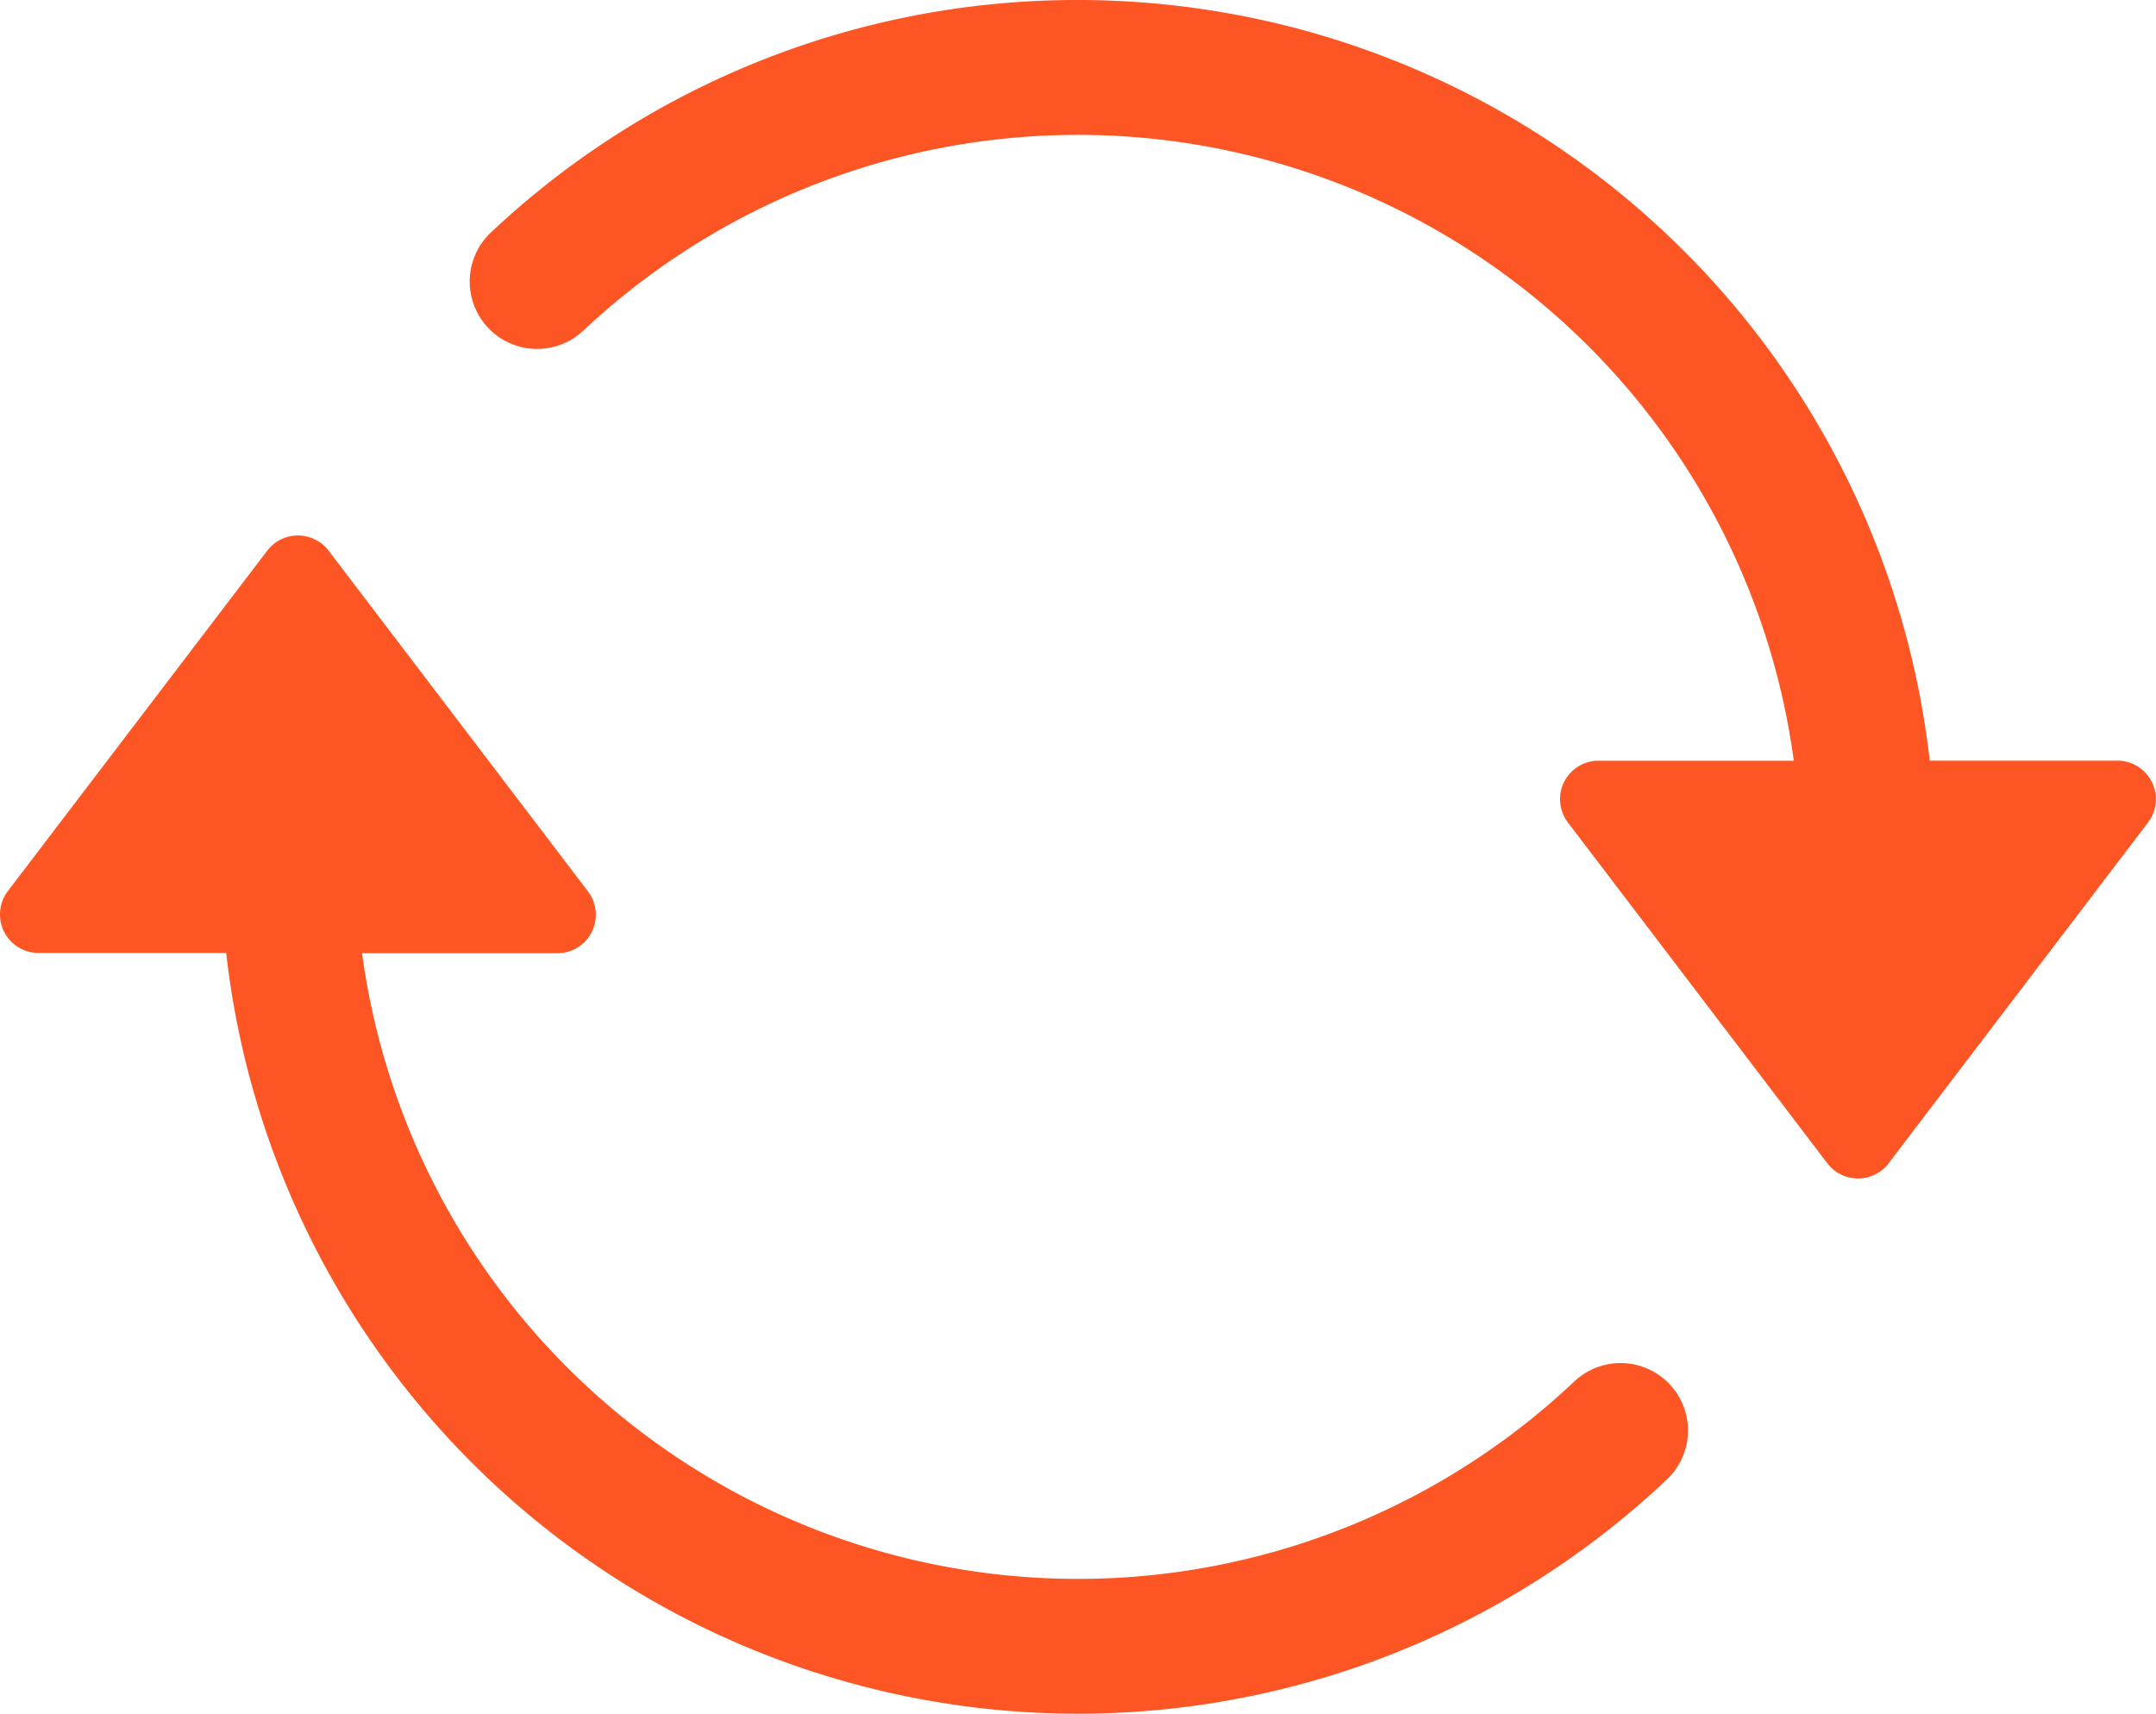
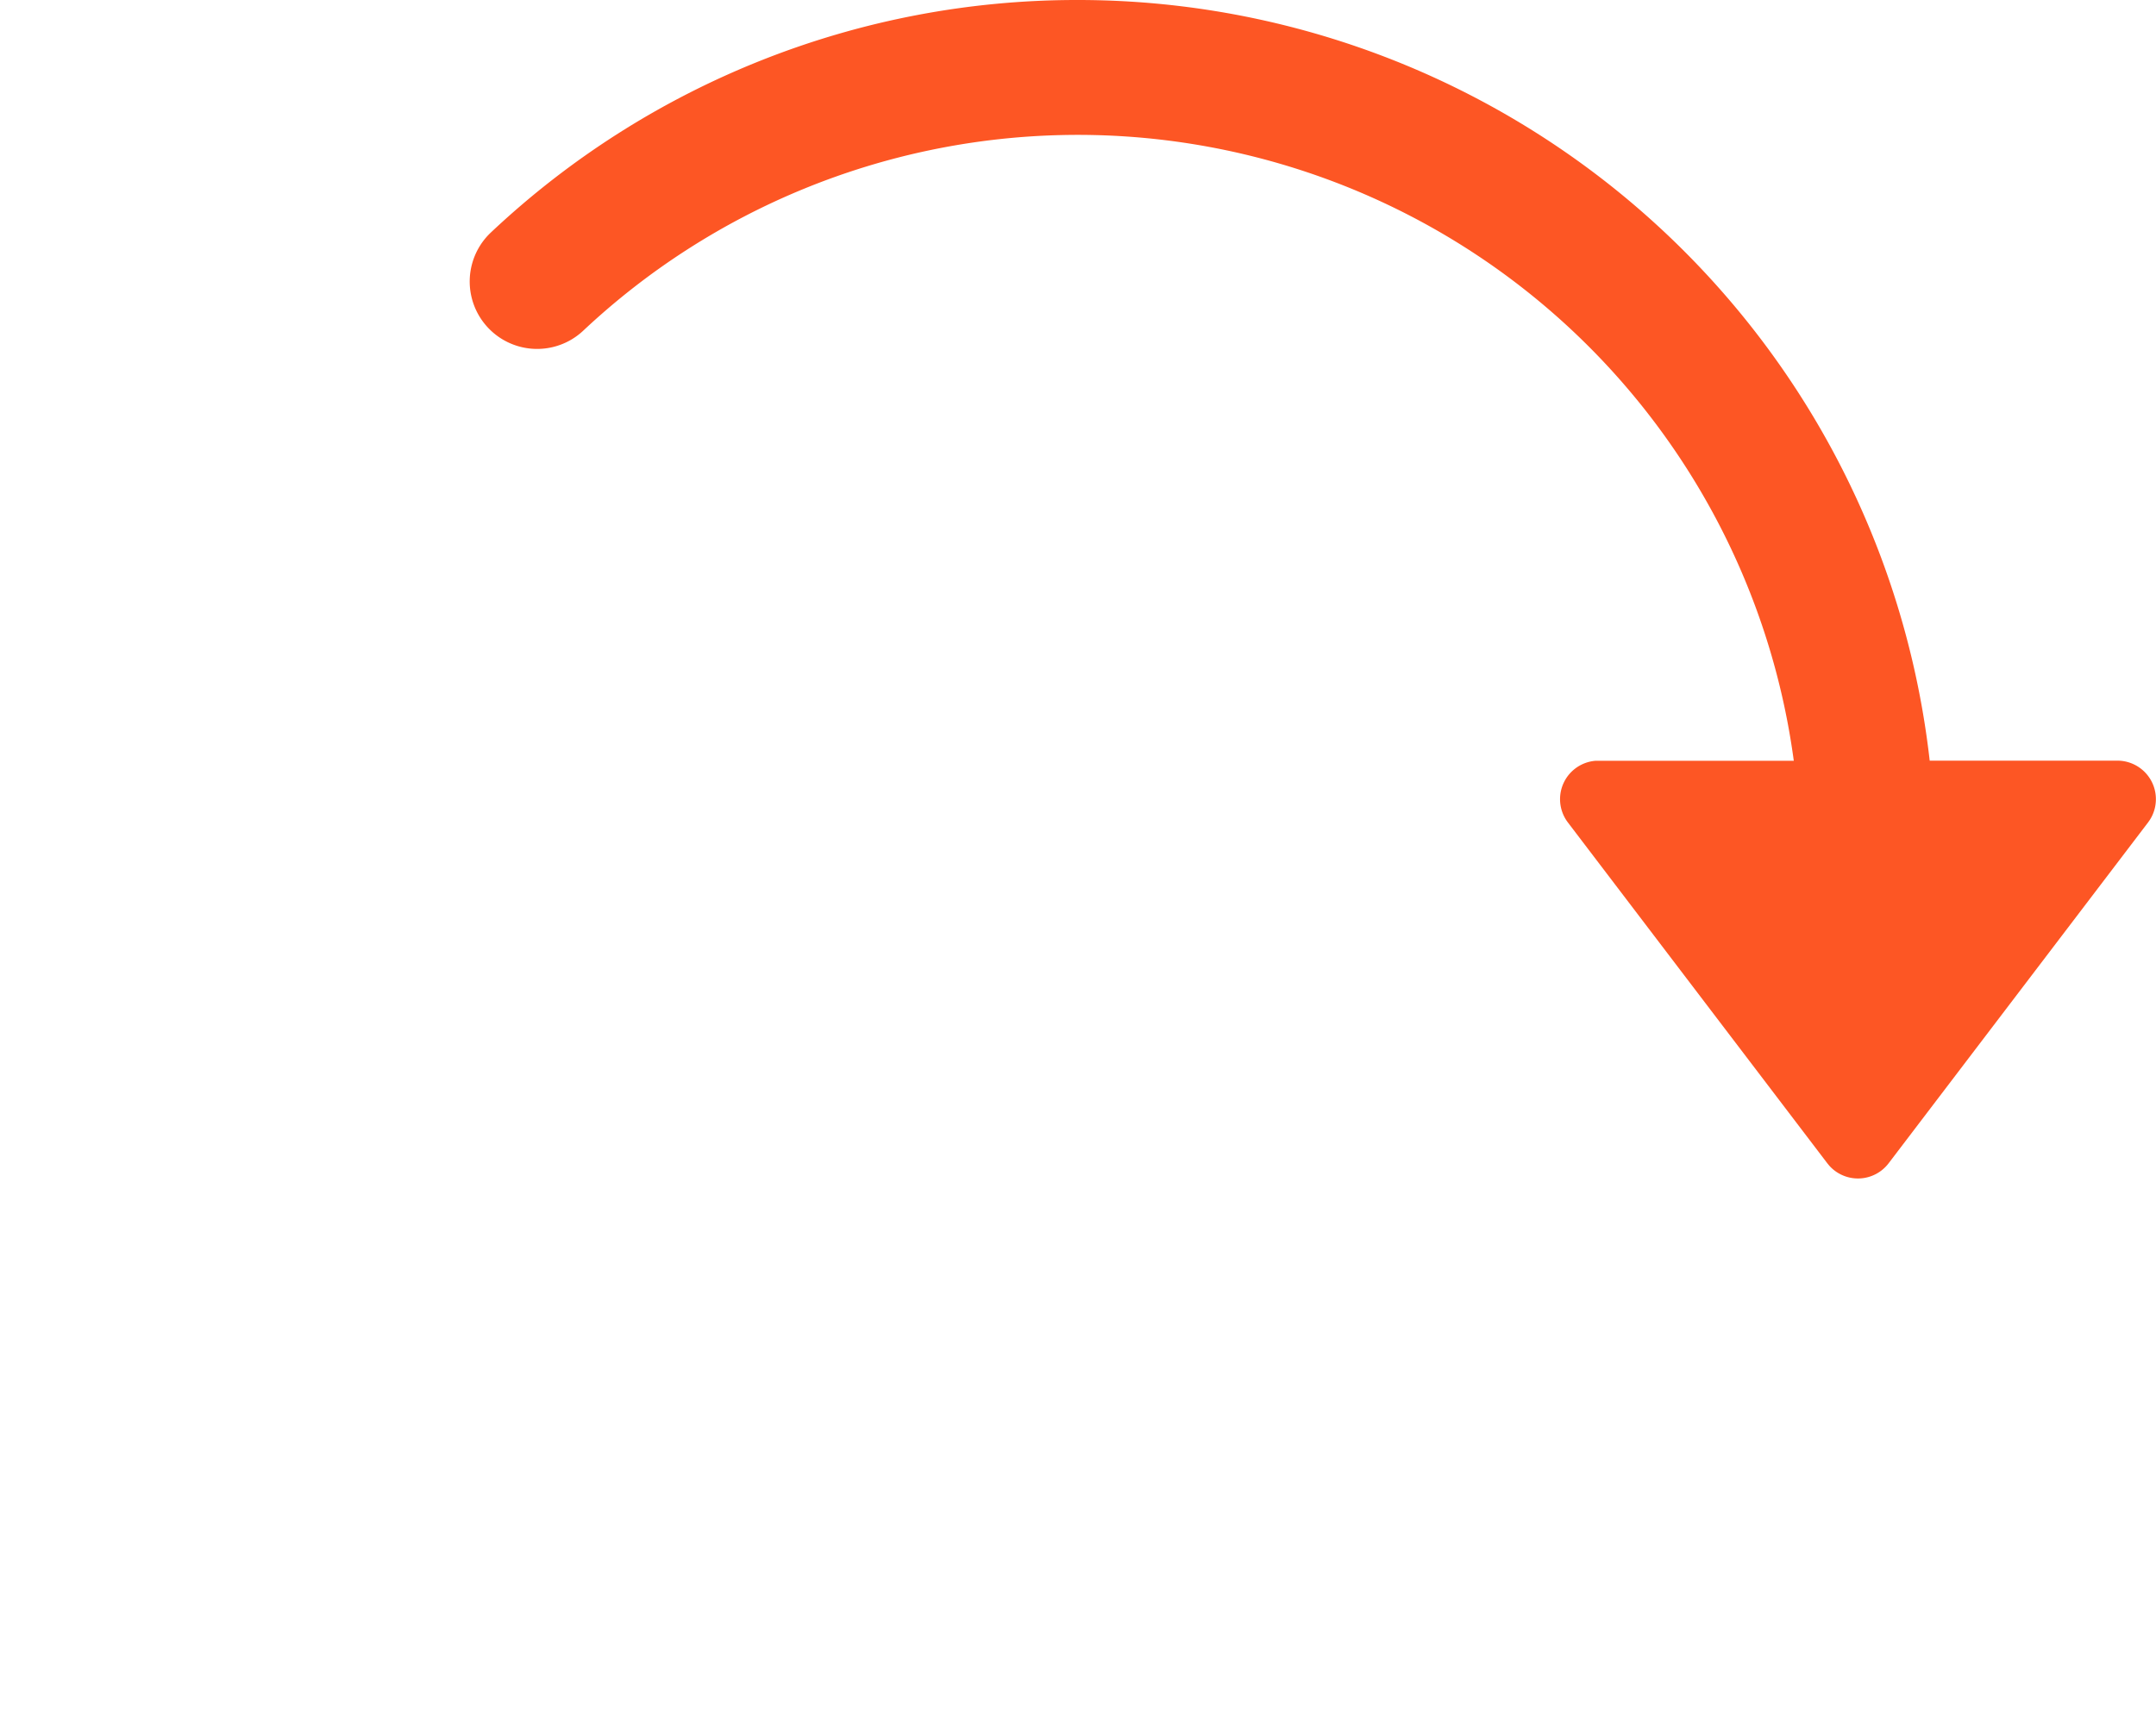
<svg xmlns="http://www.w3.org/2000/svg" id="spin" width="54.857" height="43.619" viewBox="0 0 54.857 43.619">
  <g id="Export-_x28_Final---R1_x29__43_" transform="translate(0 0)">
    <g id="spin_1_">
      <path id="arrow-down" d="M127,52.412a21.813,21.813,0,0,1,21.673,19.359h4.775a.98.98,0,0,1,.826,1.508l-.046.066-6.6,8.673a.98.98,0,0,1-1.509.062l-.051-.062-6.6-8.673a.98.98,0,0,1,.707-1.571l.073,0h4.967a18.381,18.381,0,0,0-30.8-10.947,1.715,1.715,0,0,1-2.349-2.5A21.735,21.735,0,0,1,127,52.412Z" transform="translate(-99.574 -52.412)" fill="#fd5624" />
-       <path id="arrow-up" d="M8.174,179.711a.979.979,0,0,1,.187.187l6.6,8.673a.98.98,0,0,1-.78,1.574H9.213a18.381,18.381,0,0,0,30.843,10.9,1.715,1.715,0,0,1,2.357,2.493,21.811,21.811,0,0,1-36.657-13.4H.981a.98.98,0,0,1-.78-1.574L6.8,179.9a.98.98,0,0,1,1.373-.187Z" transform="translate(-0.001 -165.885)" fill="#fd5624" />
    </g>
  </g>
</svg>